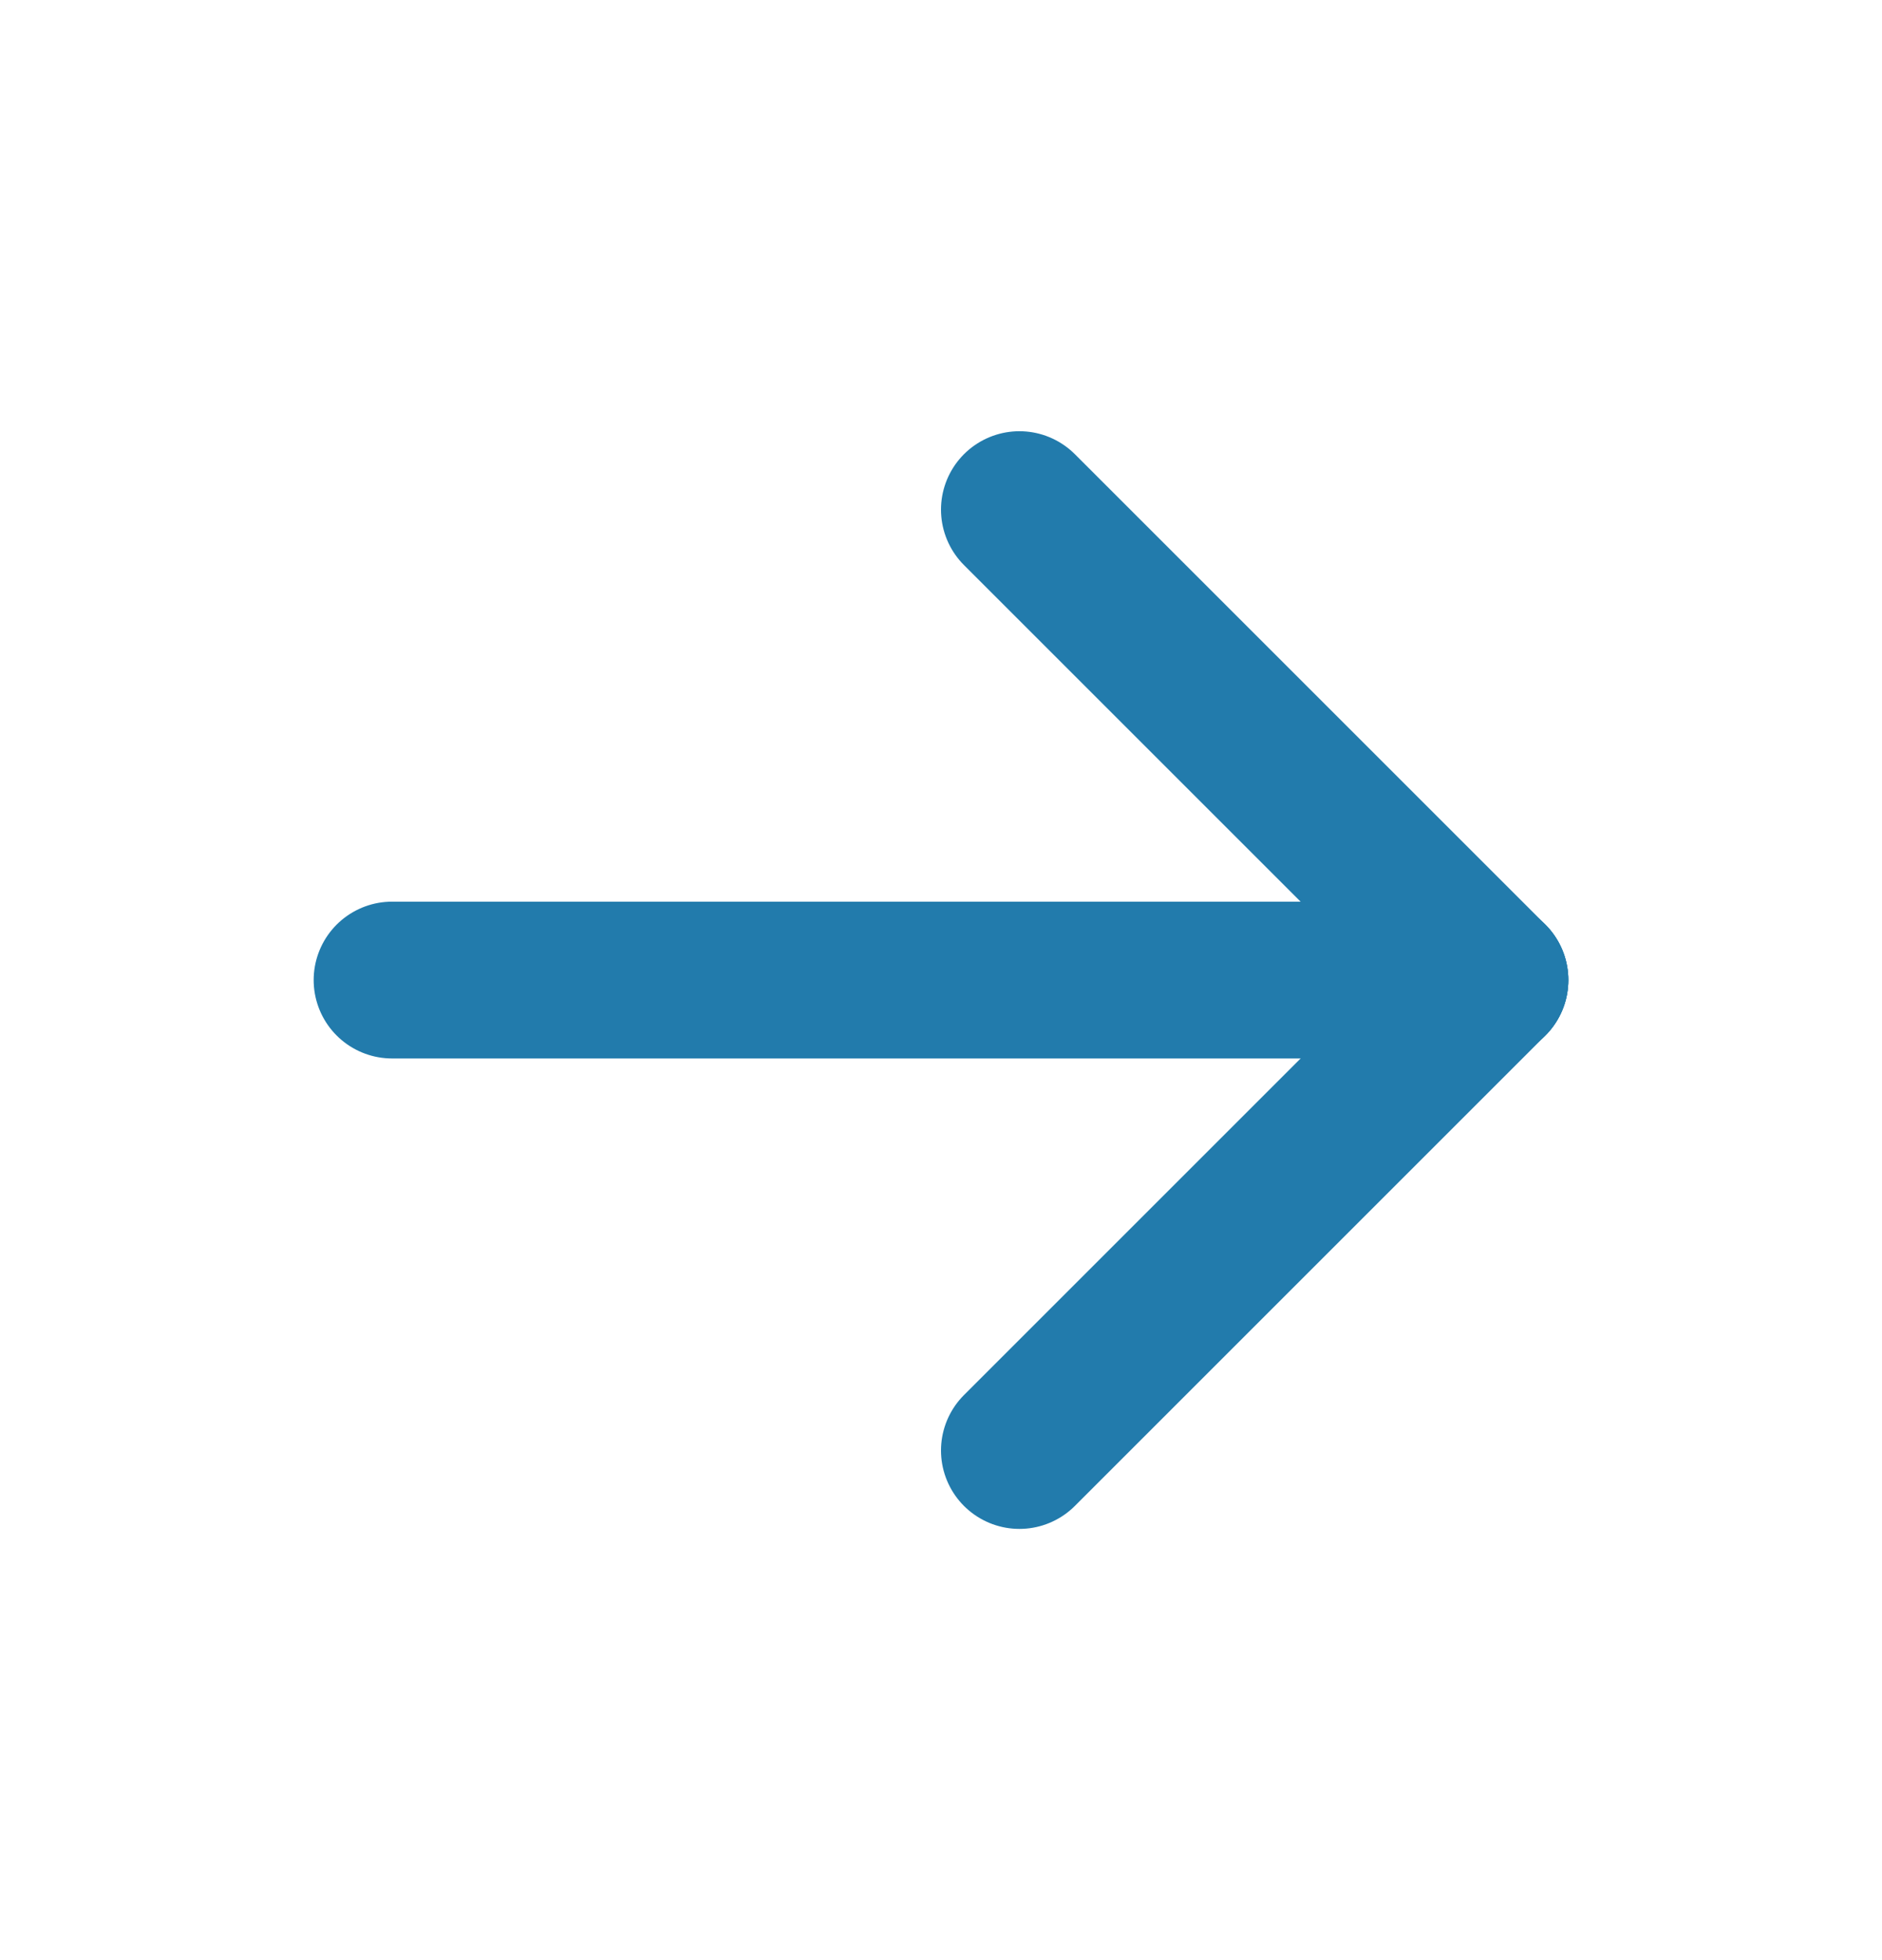
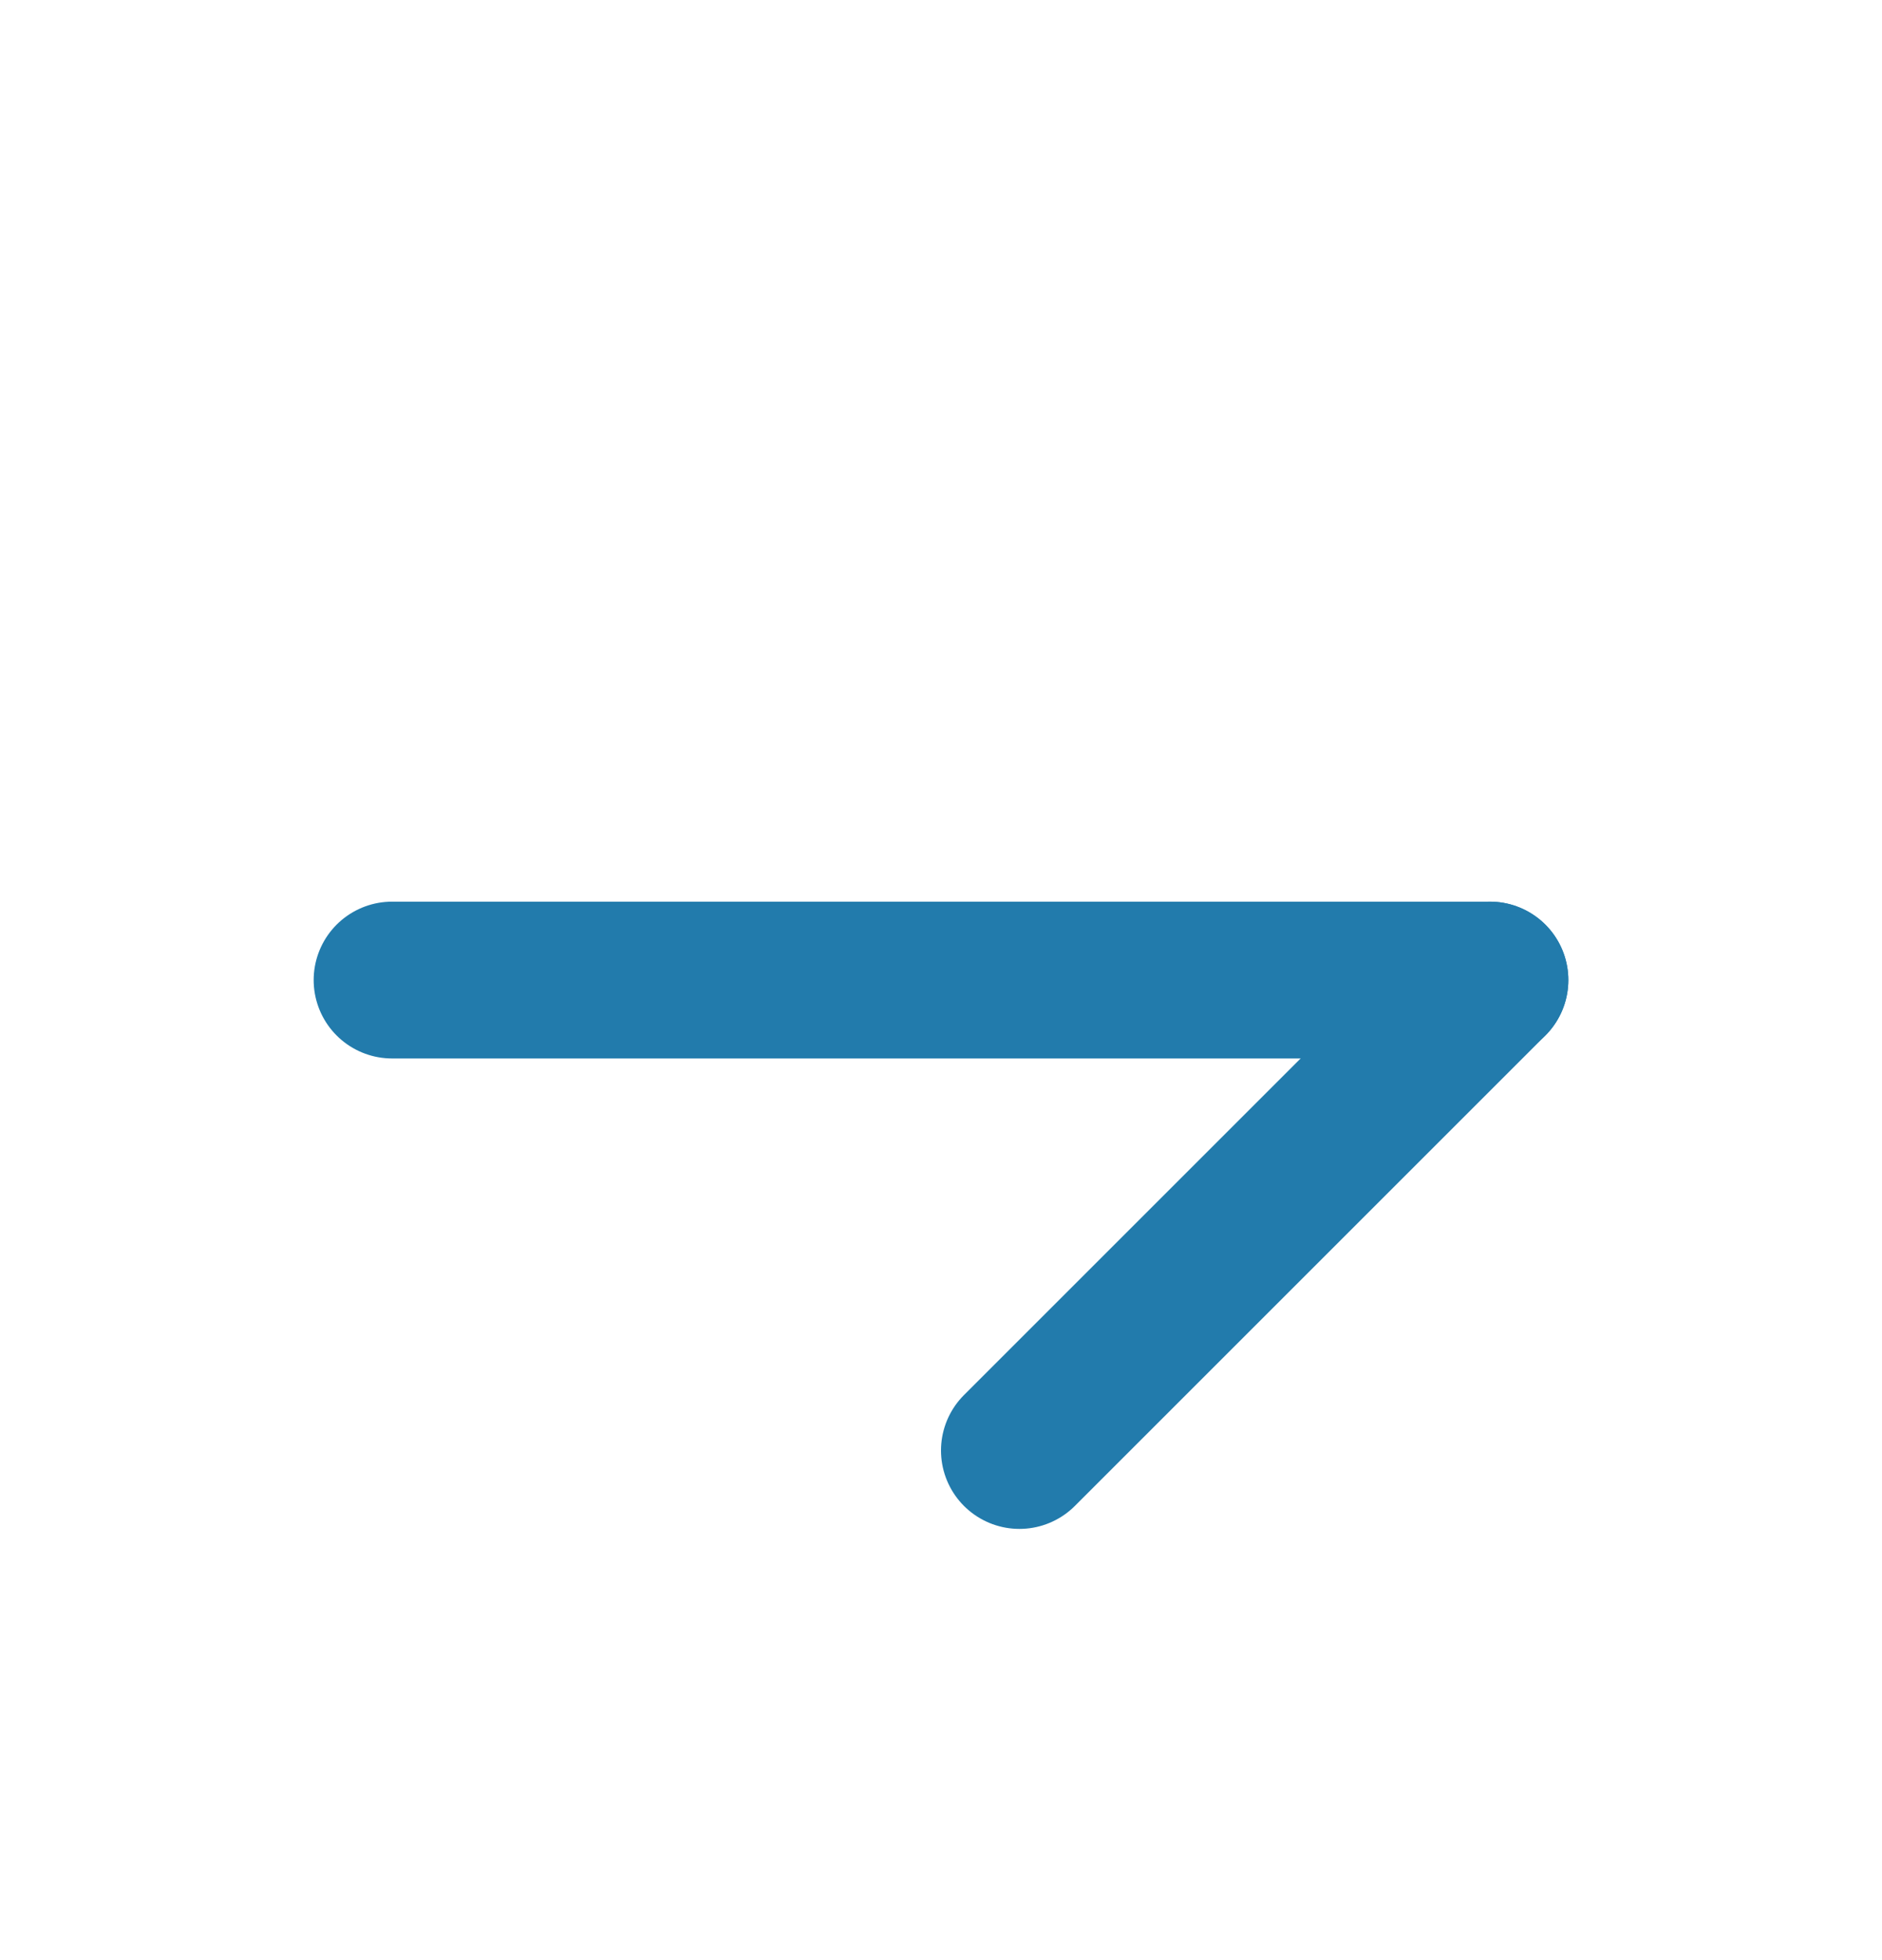
<svg xmlns="http://www.w3.org/2000/svg" width="24" height="25" viewBox="0 0 24 25" fill="none">
  <g id="Frame" clip-path="url(#clip0_1386_466)">
    <path id="Vector" d="M19 12.5H5" stroke="#227BAC" stroke-width="2" stroke-linecap="round" stroke-linejoin="round" />
    <path id="Vector_2" d="M19 12.5L13 18.5" stroke="#227BAC" stroke-width="2" stroke-linecap="round" stroke-linejoin="round" />
-     <path id="Vector_3" d="M19 12.5L13 6.5" stroke="#227BAC" stroke-width="2" stroke-linecap="round" stroke-linejoin="round" />
  </g>
  <defs>
    <clipPath id="clip0_1386_466">
      <rect width="24" height="24" fill="white" transform="matrix(-1 0 0 1 24 0.5)" />
    </clipPath>
  </defs>
</svg>